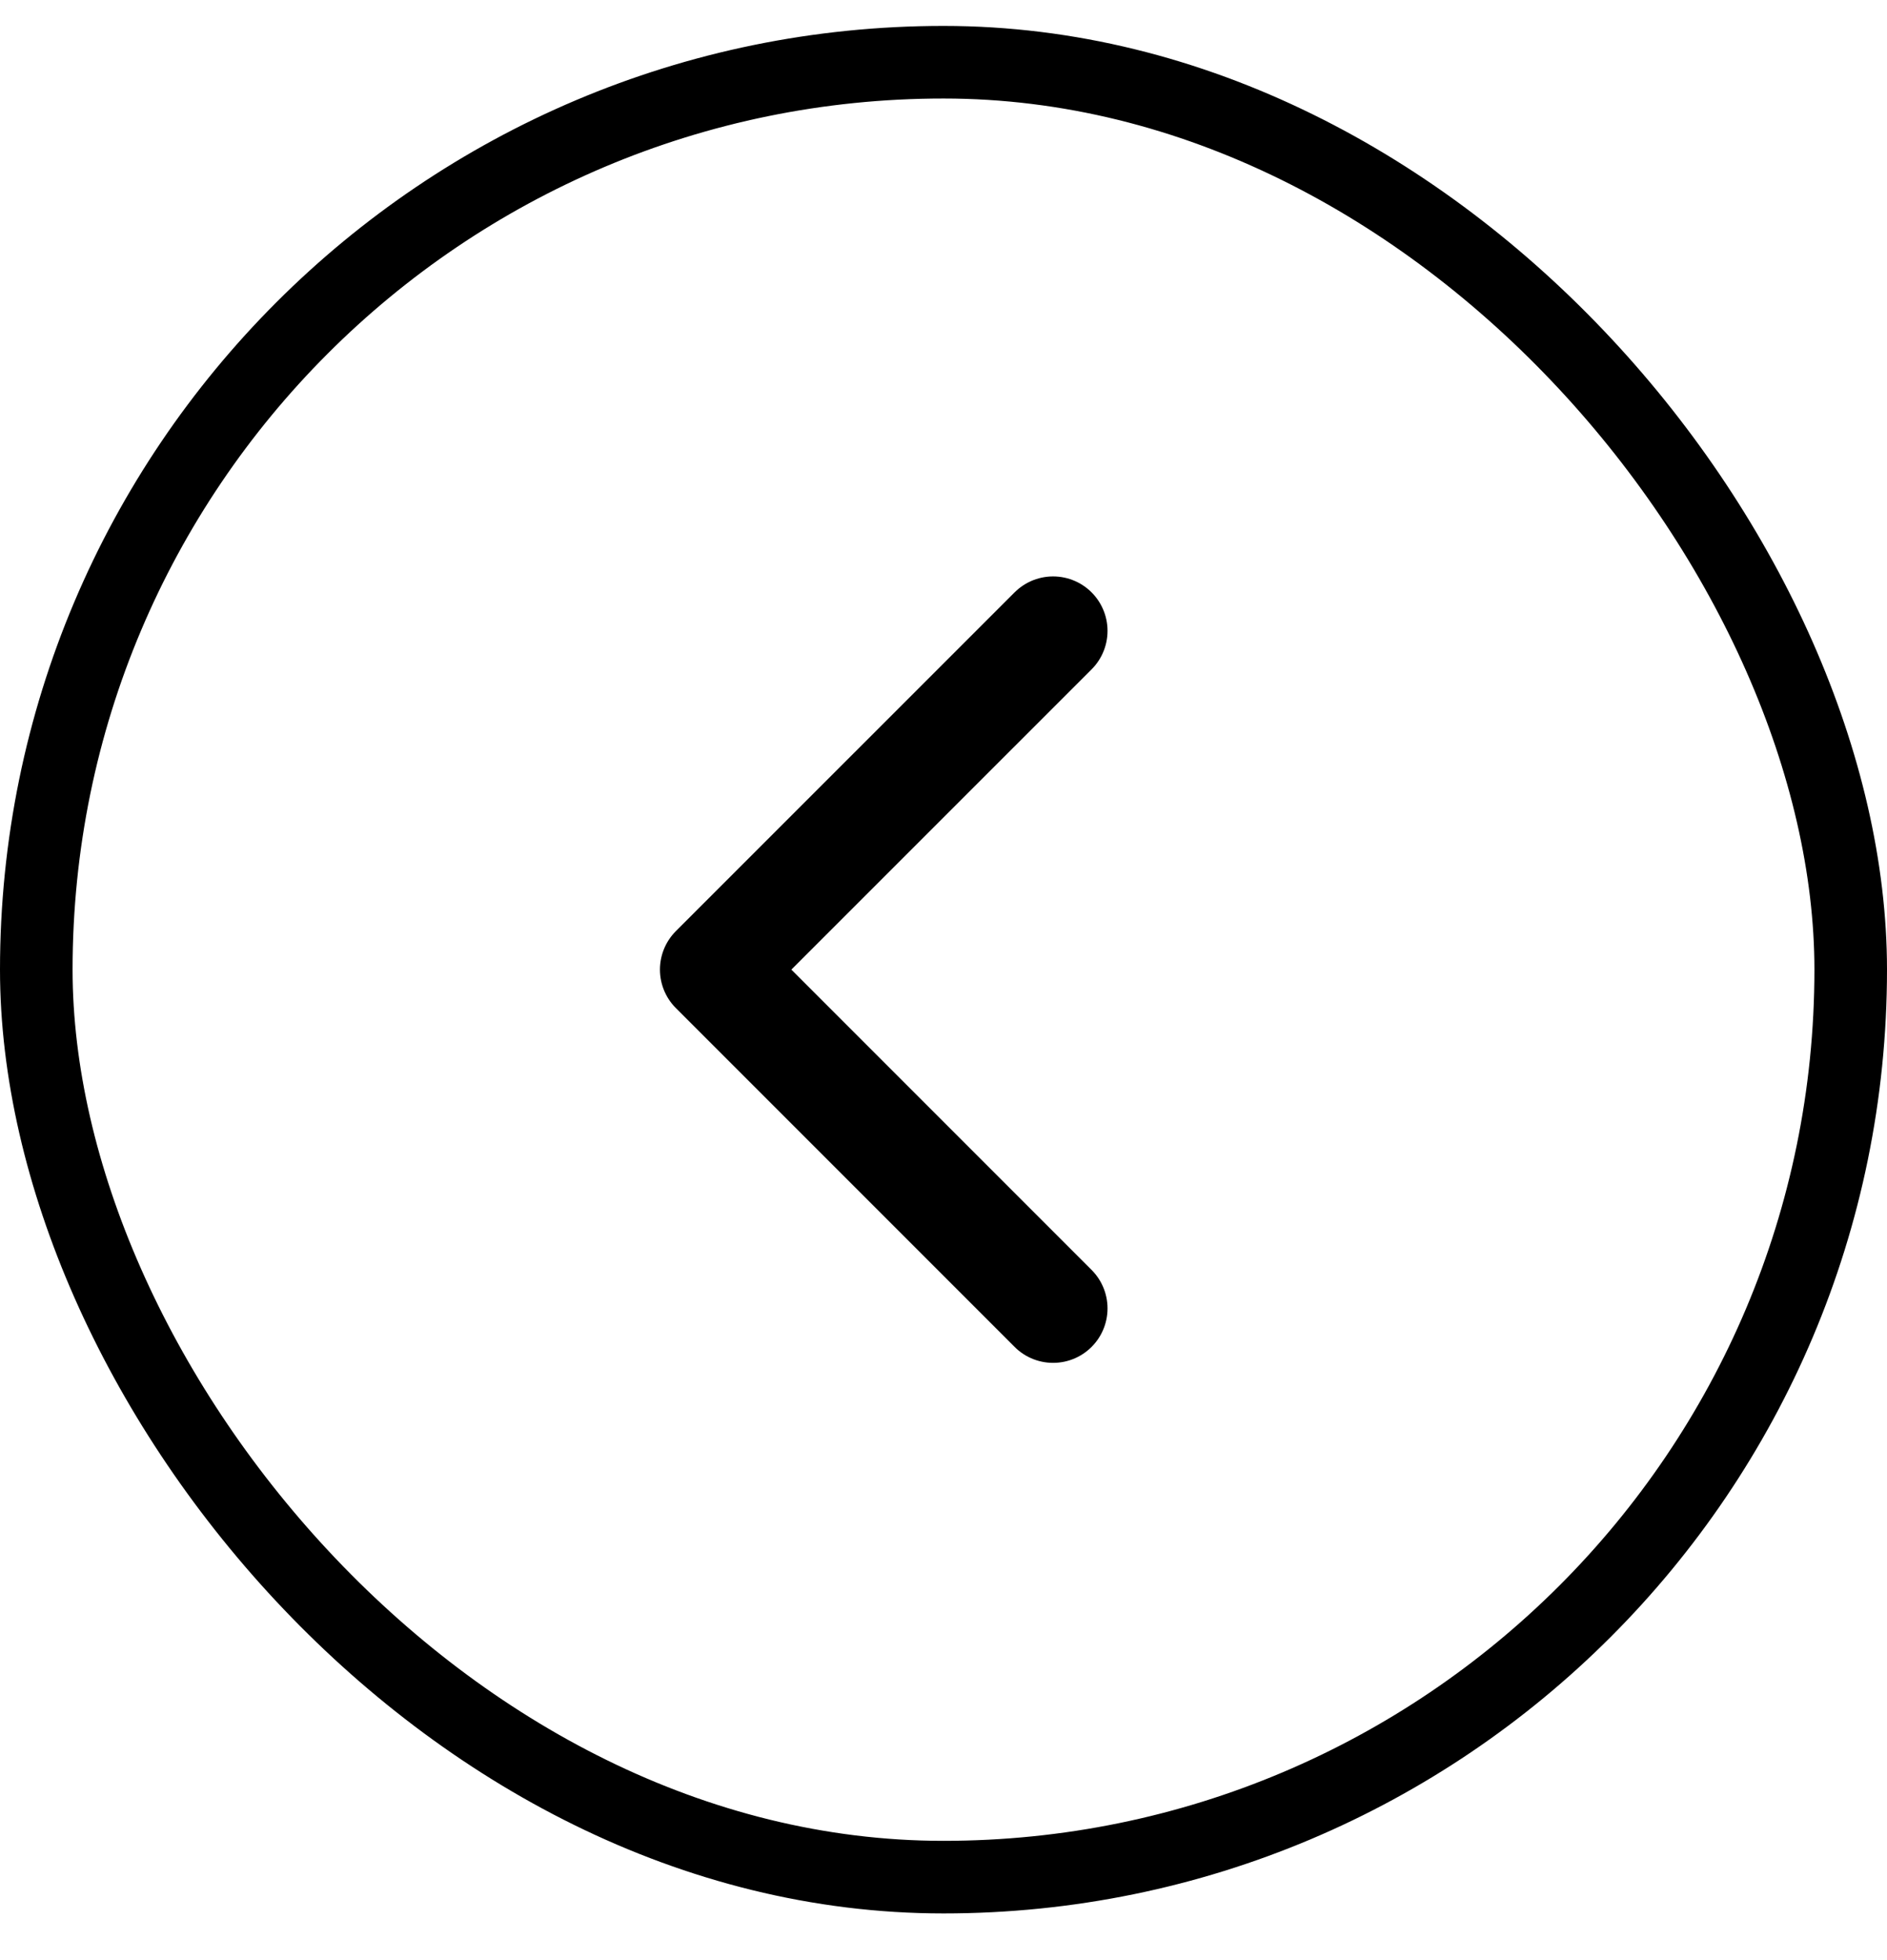
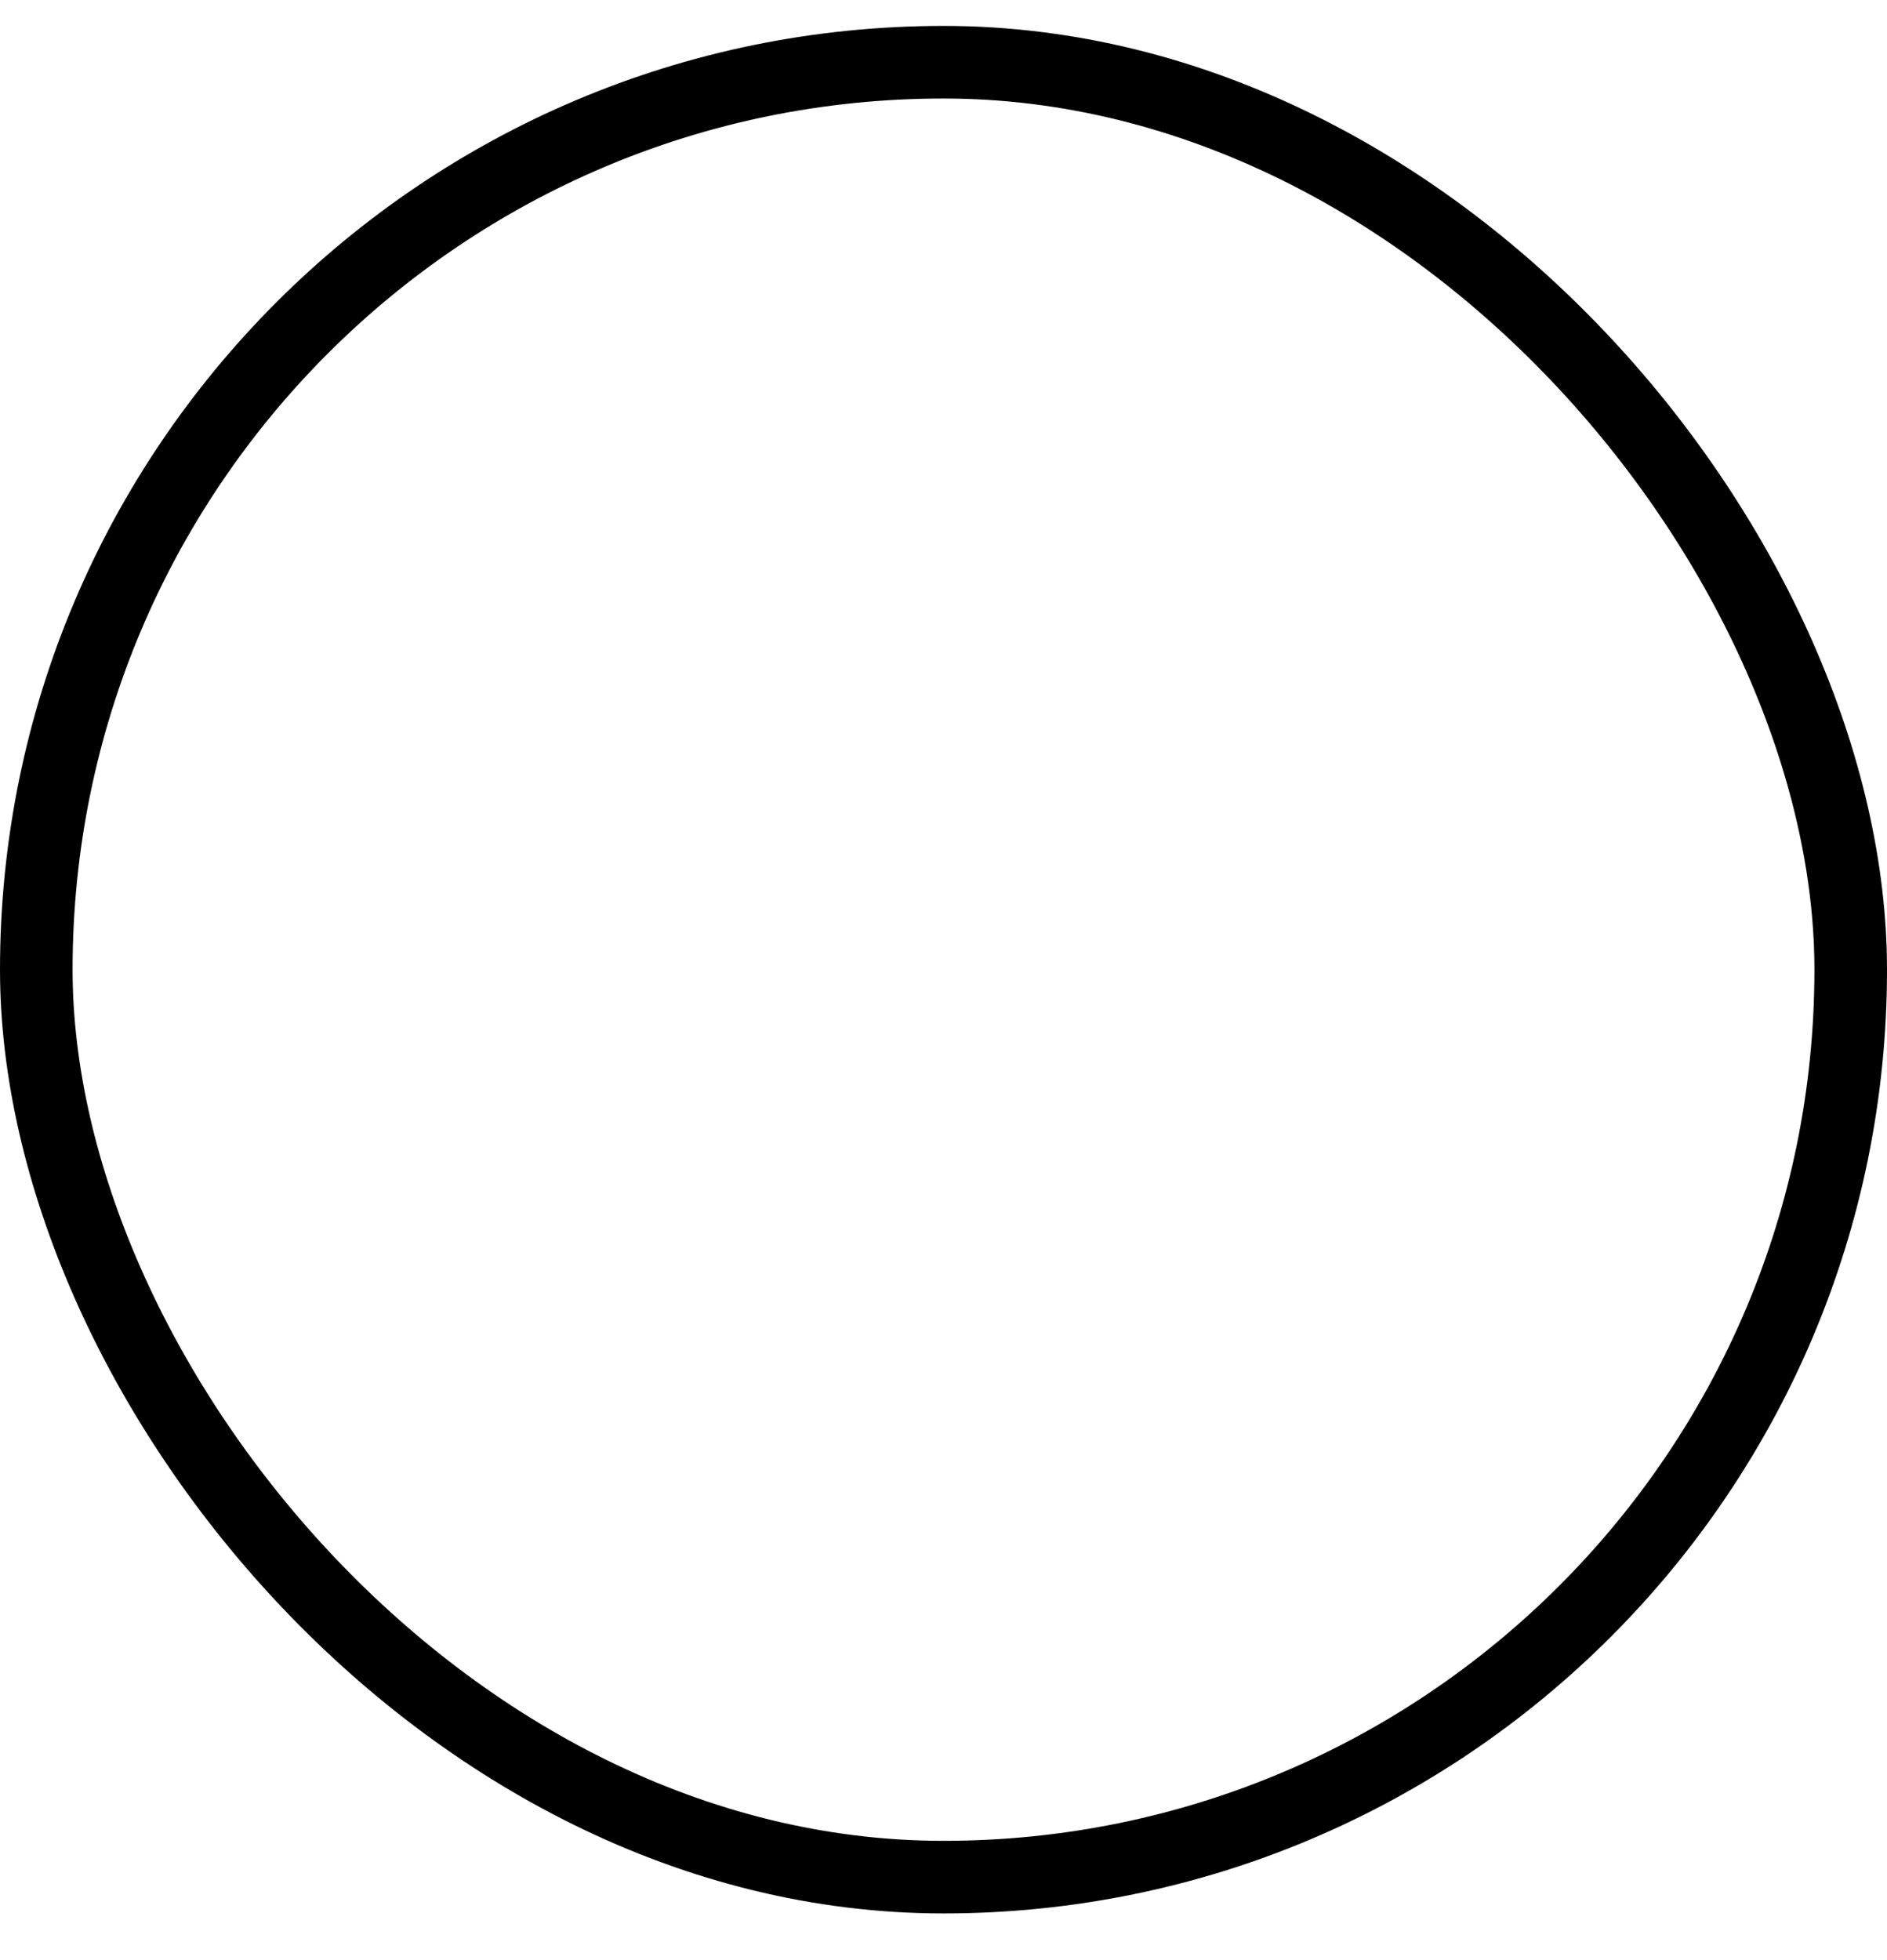
<svg xmlns="http://www.w3.org/2000/svg" width="26" height="27" viewBox="0 0 26 27" fill="none">
  <rect x="0.5" y="0.857" width="25" height="25" rx="12.5" stroke="black" />
-   <path d="M14.51 18.023L9.843 13.356L14.51 8.69" stroke="black" stroke-width="1.5" stroke-linecap="round" stroke-linejoin="round" />
</svg>